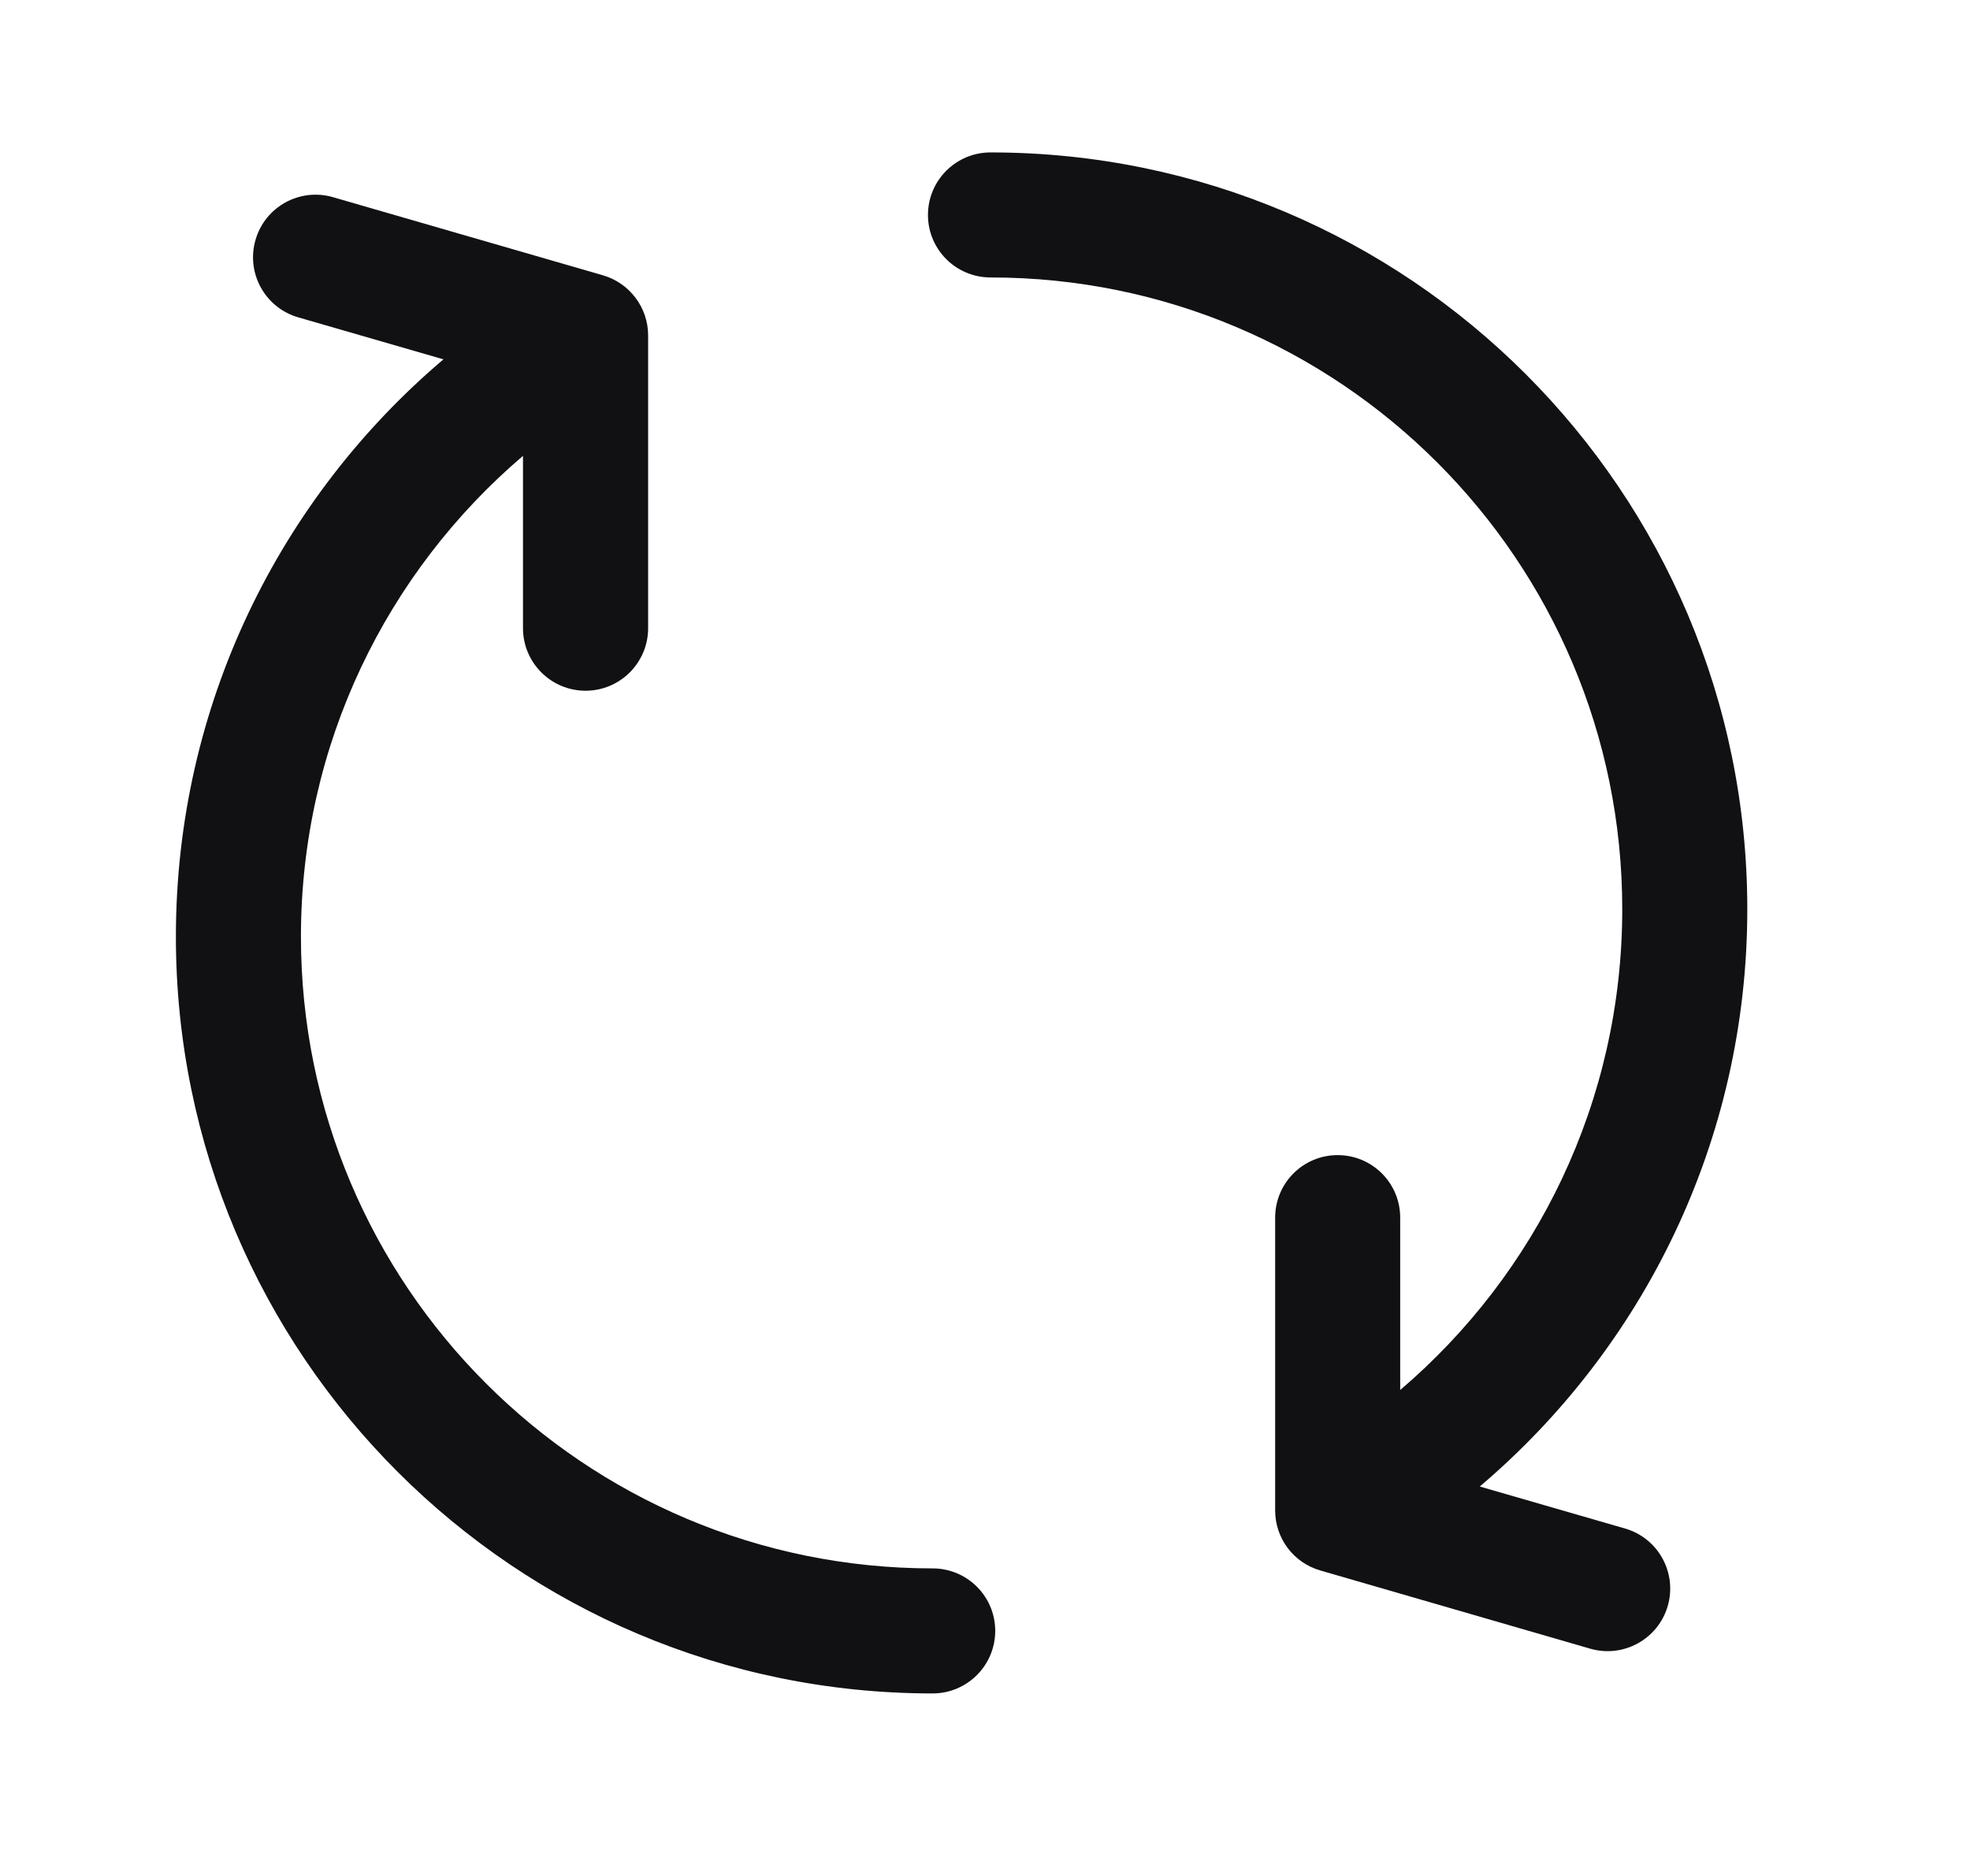
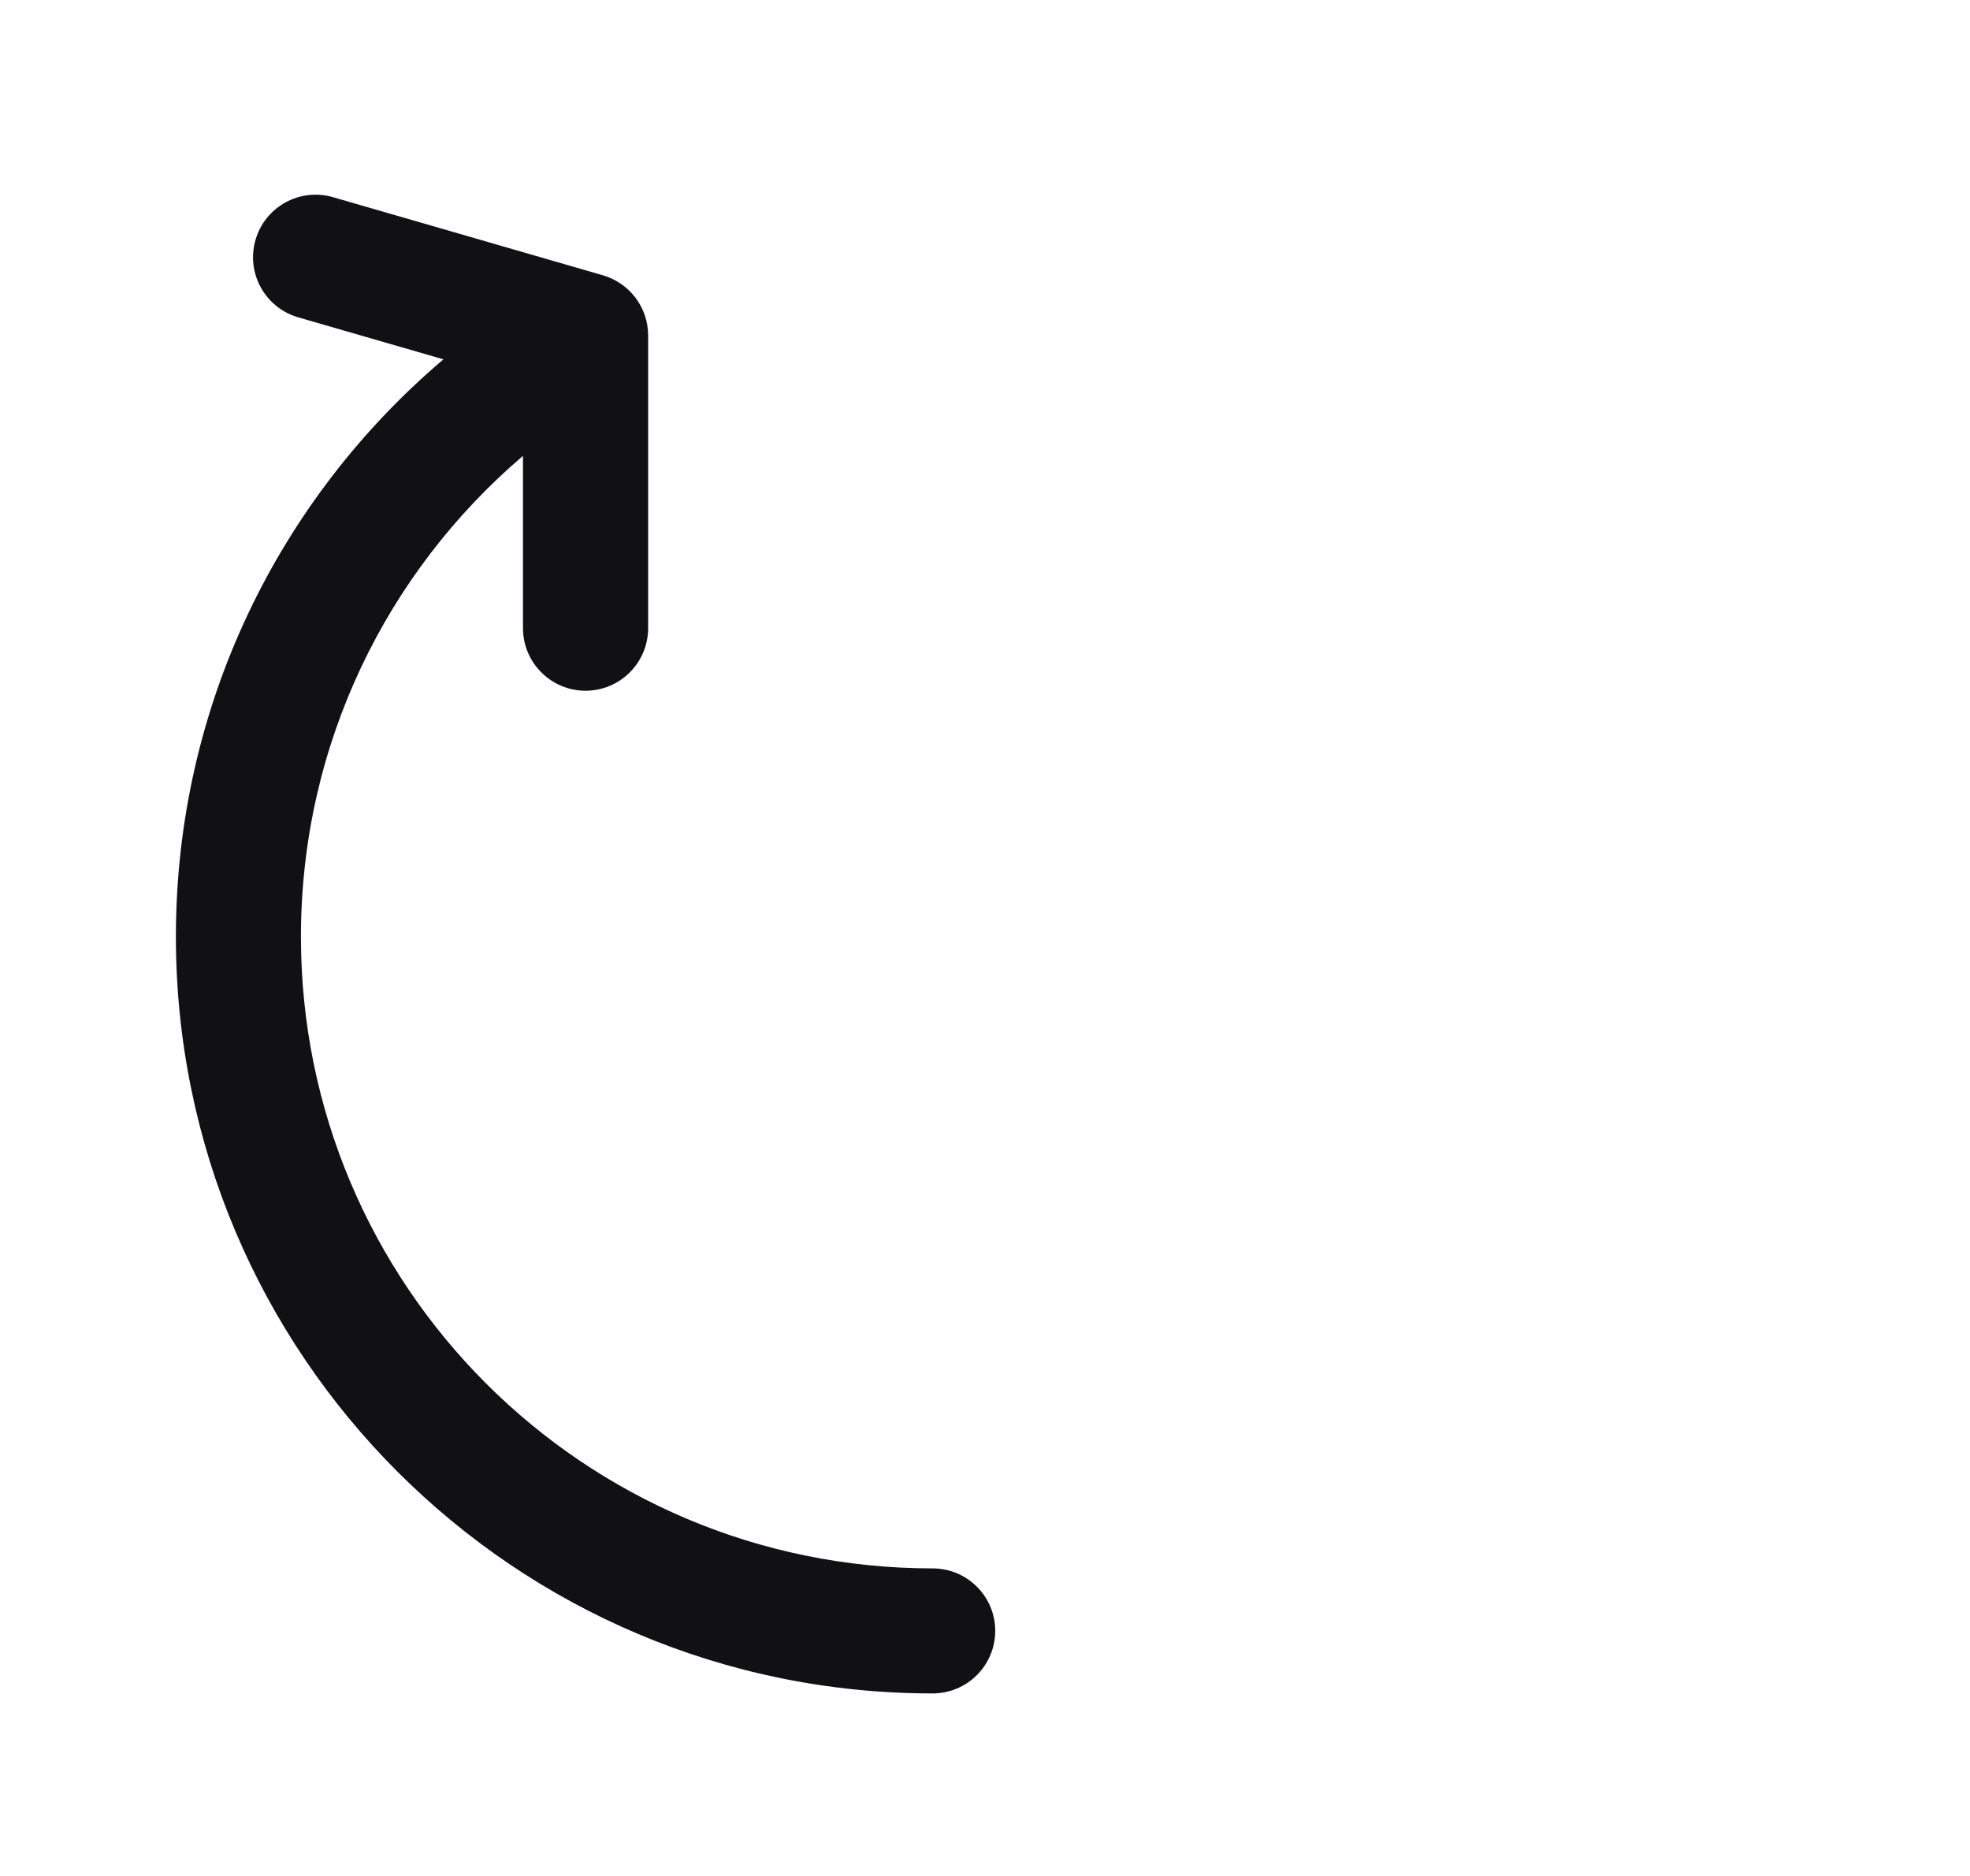
<svg xmlns="http://www.w3.org/2000/svg" width="21" height="20" viewBox="0 0 21 20" fill="none">
-   <path d="M16.952 17.577C17.306 17.679 17.675 17.475 17.778 17.122C17.88 16.768 17.677 16.398 17.323 16.296L15.774 15.848C17.518 14.368 18.626 12.16 18.626 9.692C18.626 5.237 15.015 1.625 10.559 1.625C10.191 1.625 9.892 1.923 9.892 2.292C9.892 2.66 10.191 2.958 10.559 2.958C14.278 2.958 17.293 5.973 17.293 9.692C17.293 11.745 16.375 13.583 14.926 14.819V12.982C14.926 12.613 14.628 12.315 14.259 12.315C13.891 12.315 13.593 12.613 13.593 12.982V16.103C13.593 16.4 13.789 16.661 14.074 16.743L16.952 17.577Z" fill="#111114" />
  <path d="M3.549 2.102C3.196 2 2.826 2.203 2.724 2.557C2.621 2.911 2.825 3.28 3.178 3.383L4.727 3.831C2.983 5.311 1.875 7.519 1.875 9.986C1.875 14.442 5.487 18.054 9.942 18.054C10.31 18.054 10.609 17.755 10.609 17.387C10.609 17.019 10.31 16.721 9.942 16.721C6.223 16.721 3.208 13.706 3.208 9.986C3.208 7.934 4.126 6.096 5.575 4.86V6.697C5.575 7.065 5.874 7.364 6.242 7.364C6.61 7.364 6.909 7.065 6.909 6.697V3.576C6.909 3.279 6.712 3.018 6.427 2.935L3.549 2.102Z" fill="#111114" />
</svg>